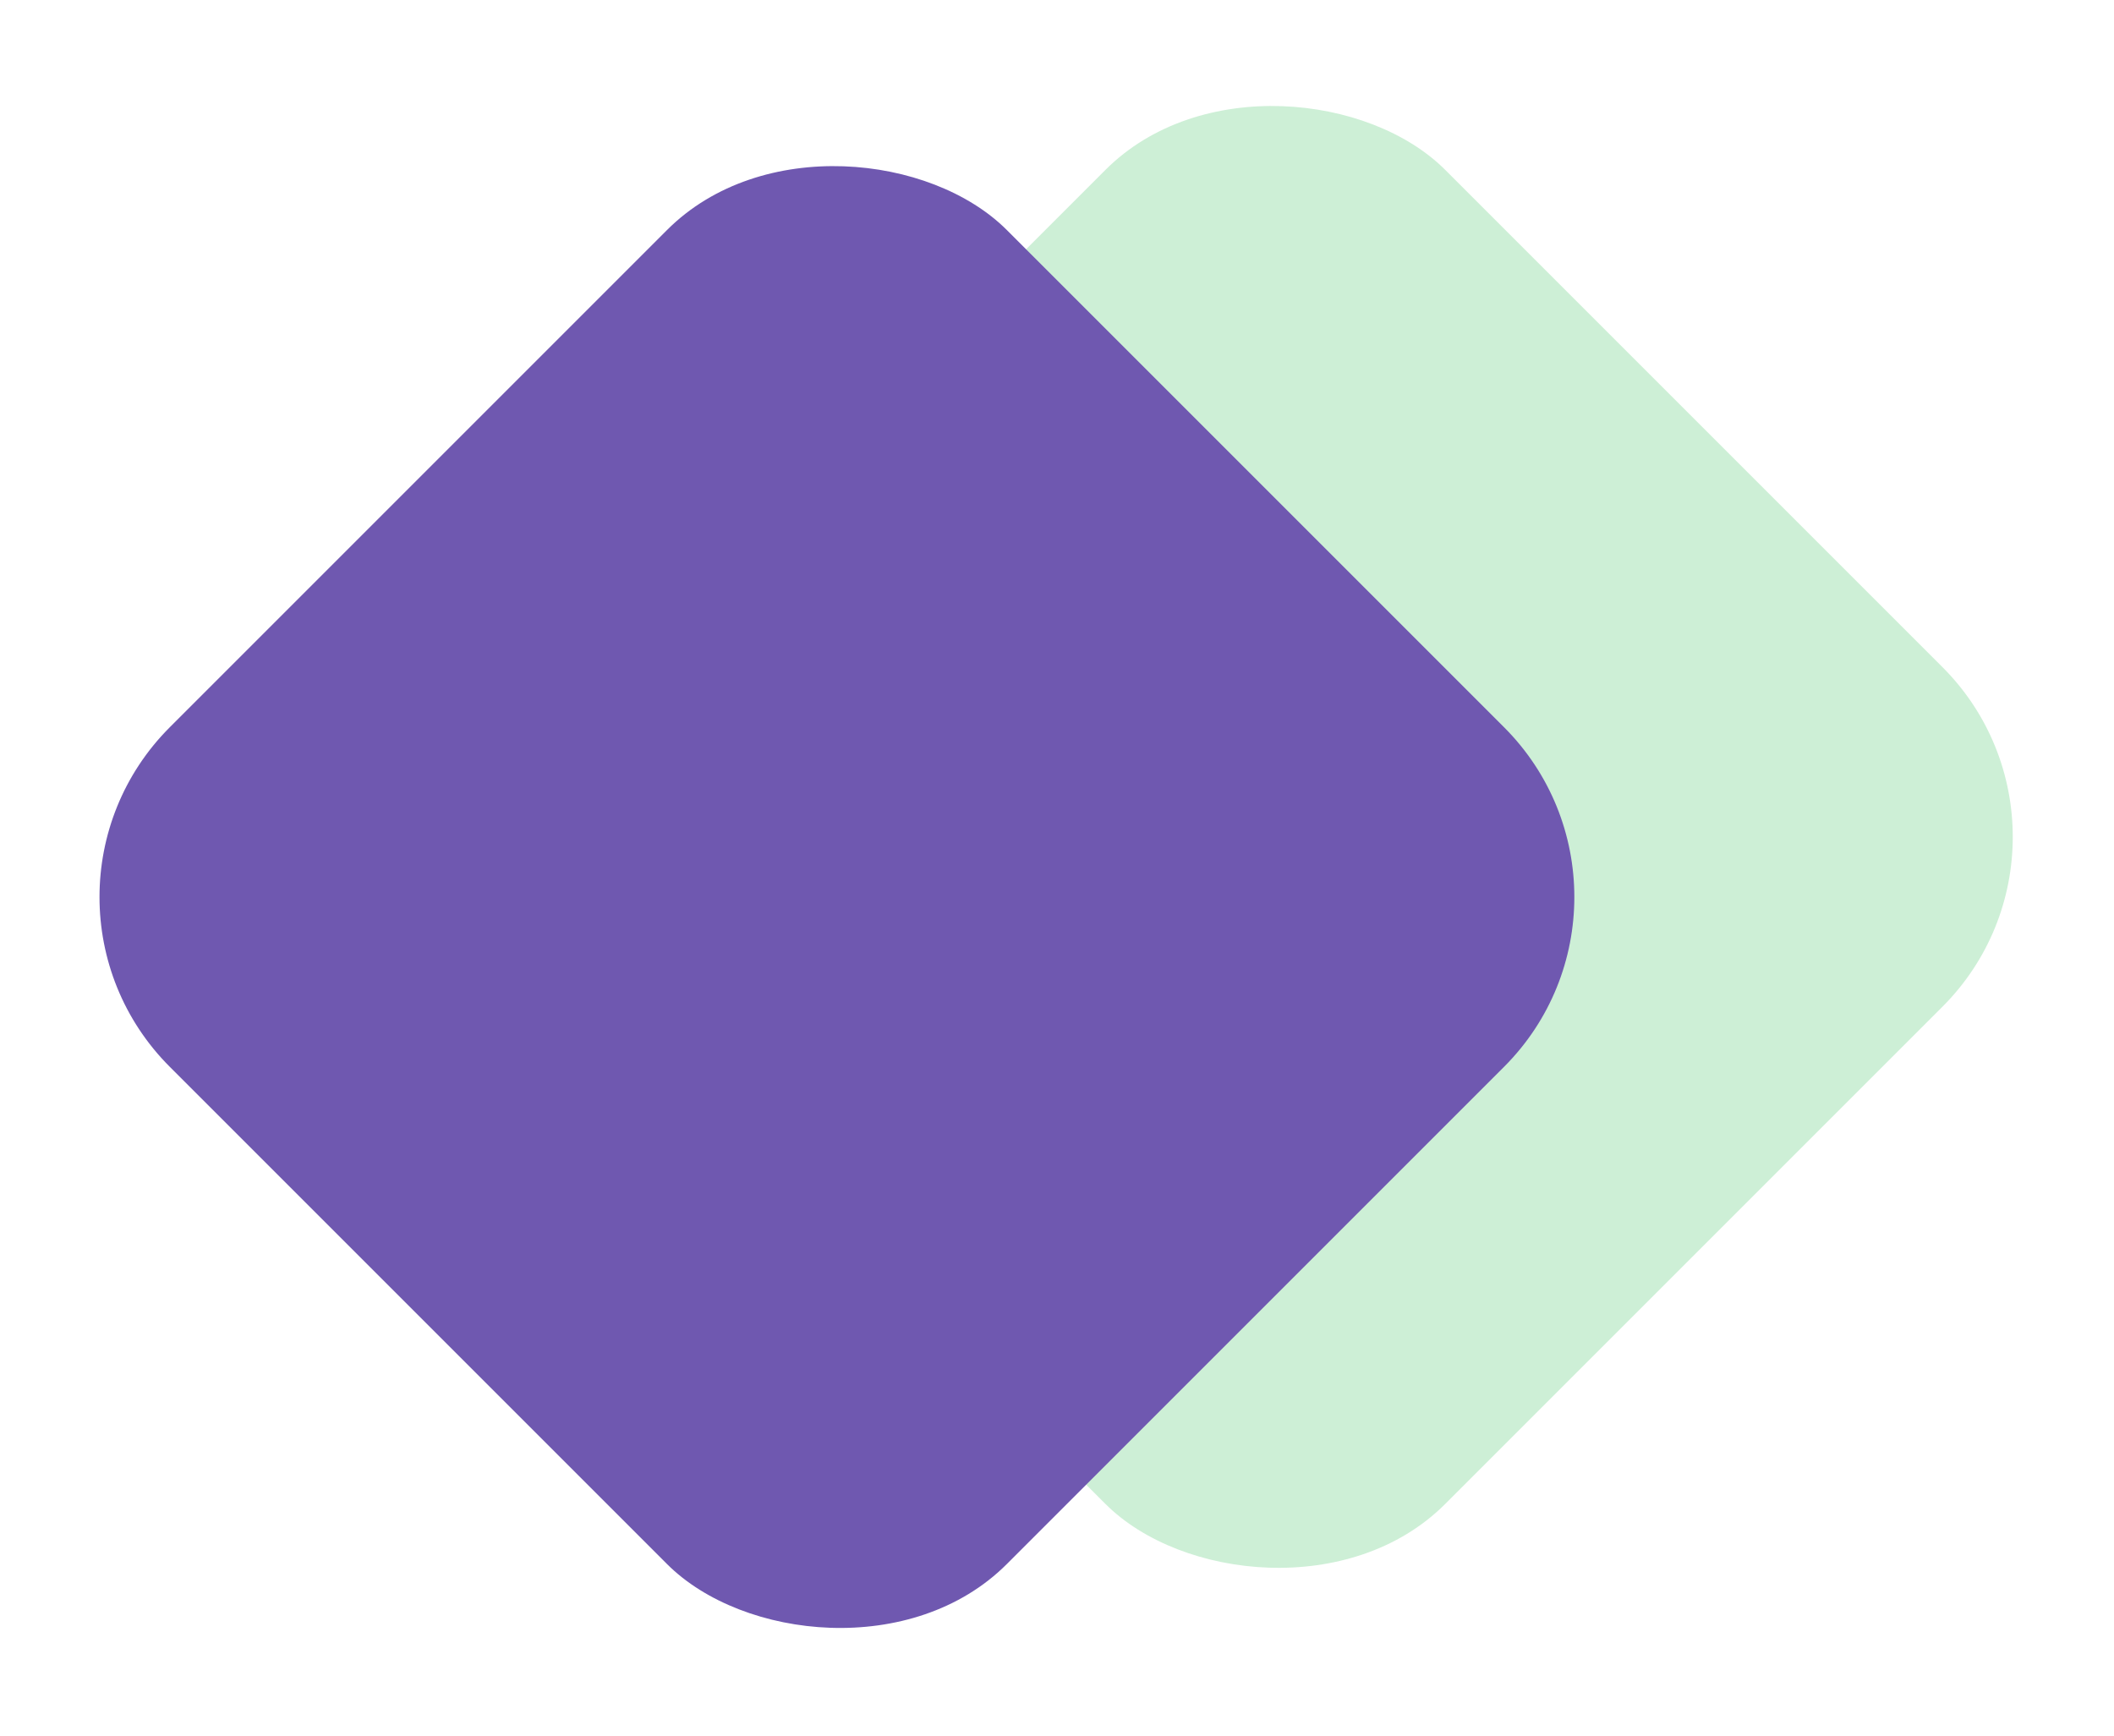
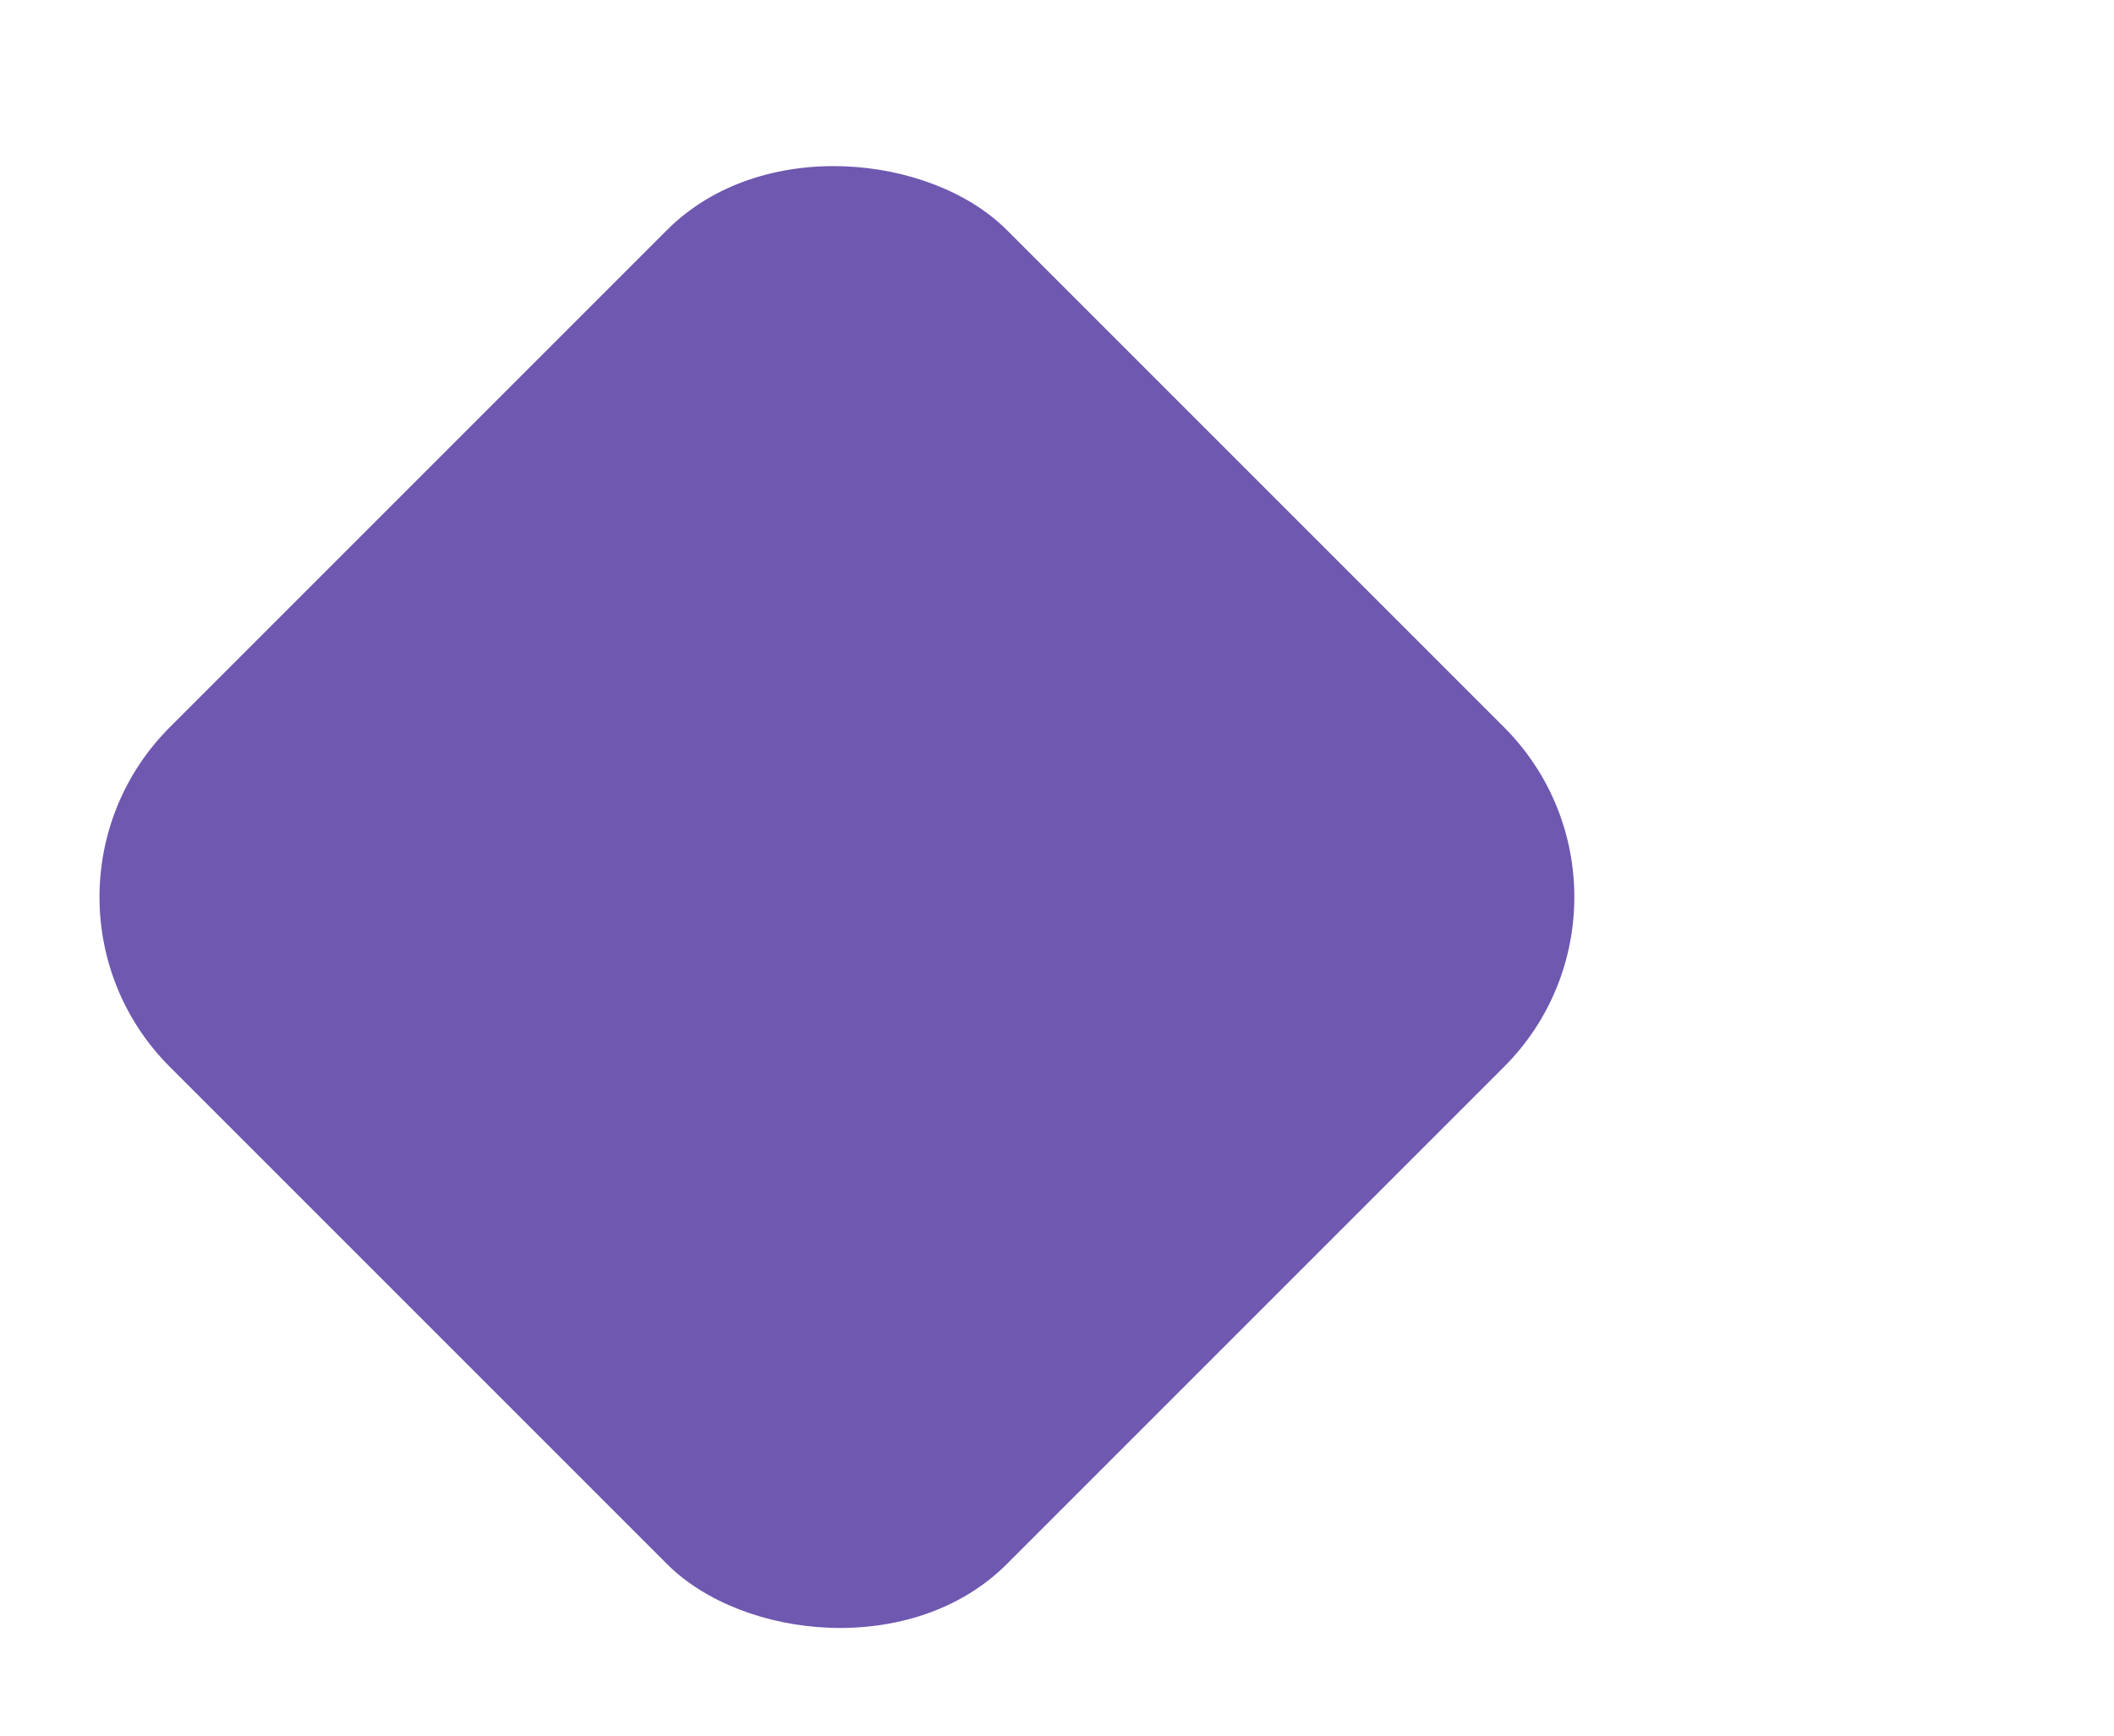
<svg xmlns="http://www.w3.org/2000/svg" width="352" height="289" viewBox="0 0 352 289" fill="none">
-   <rect x="73" y="139.355" width="197.078" height="197.078" rx="40" transform="rotate(-45 73 139.355)" fill="#CDEFD6" />
  <rect y="149.366" width="197.078" height="197.078" rx="40" transform="rotate(-45 0 149.366)" fill="#6F58B0" />
</svg>